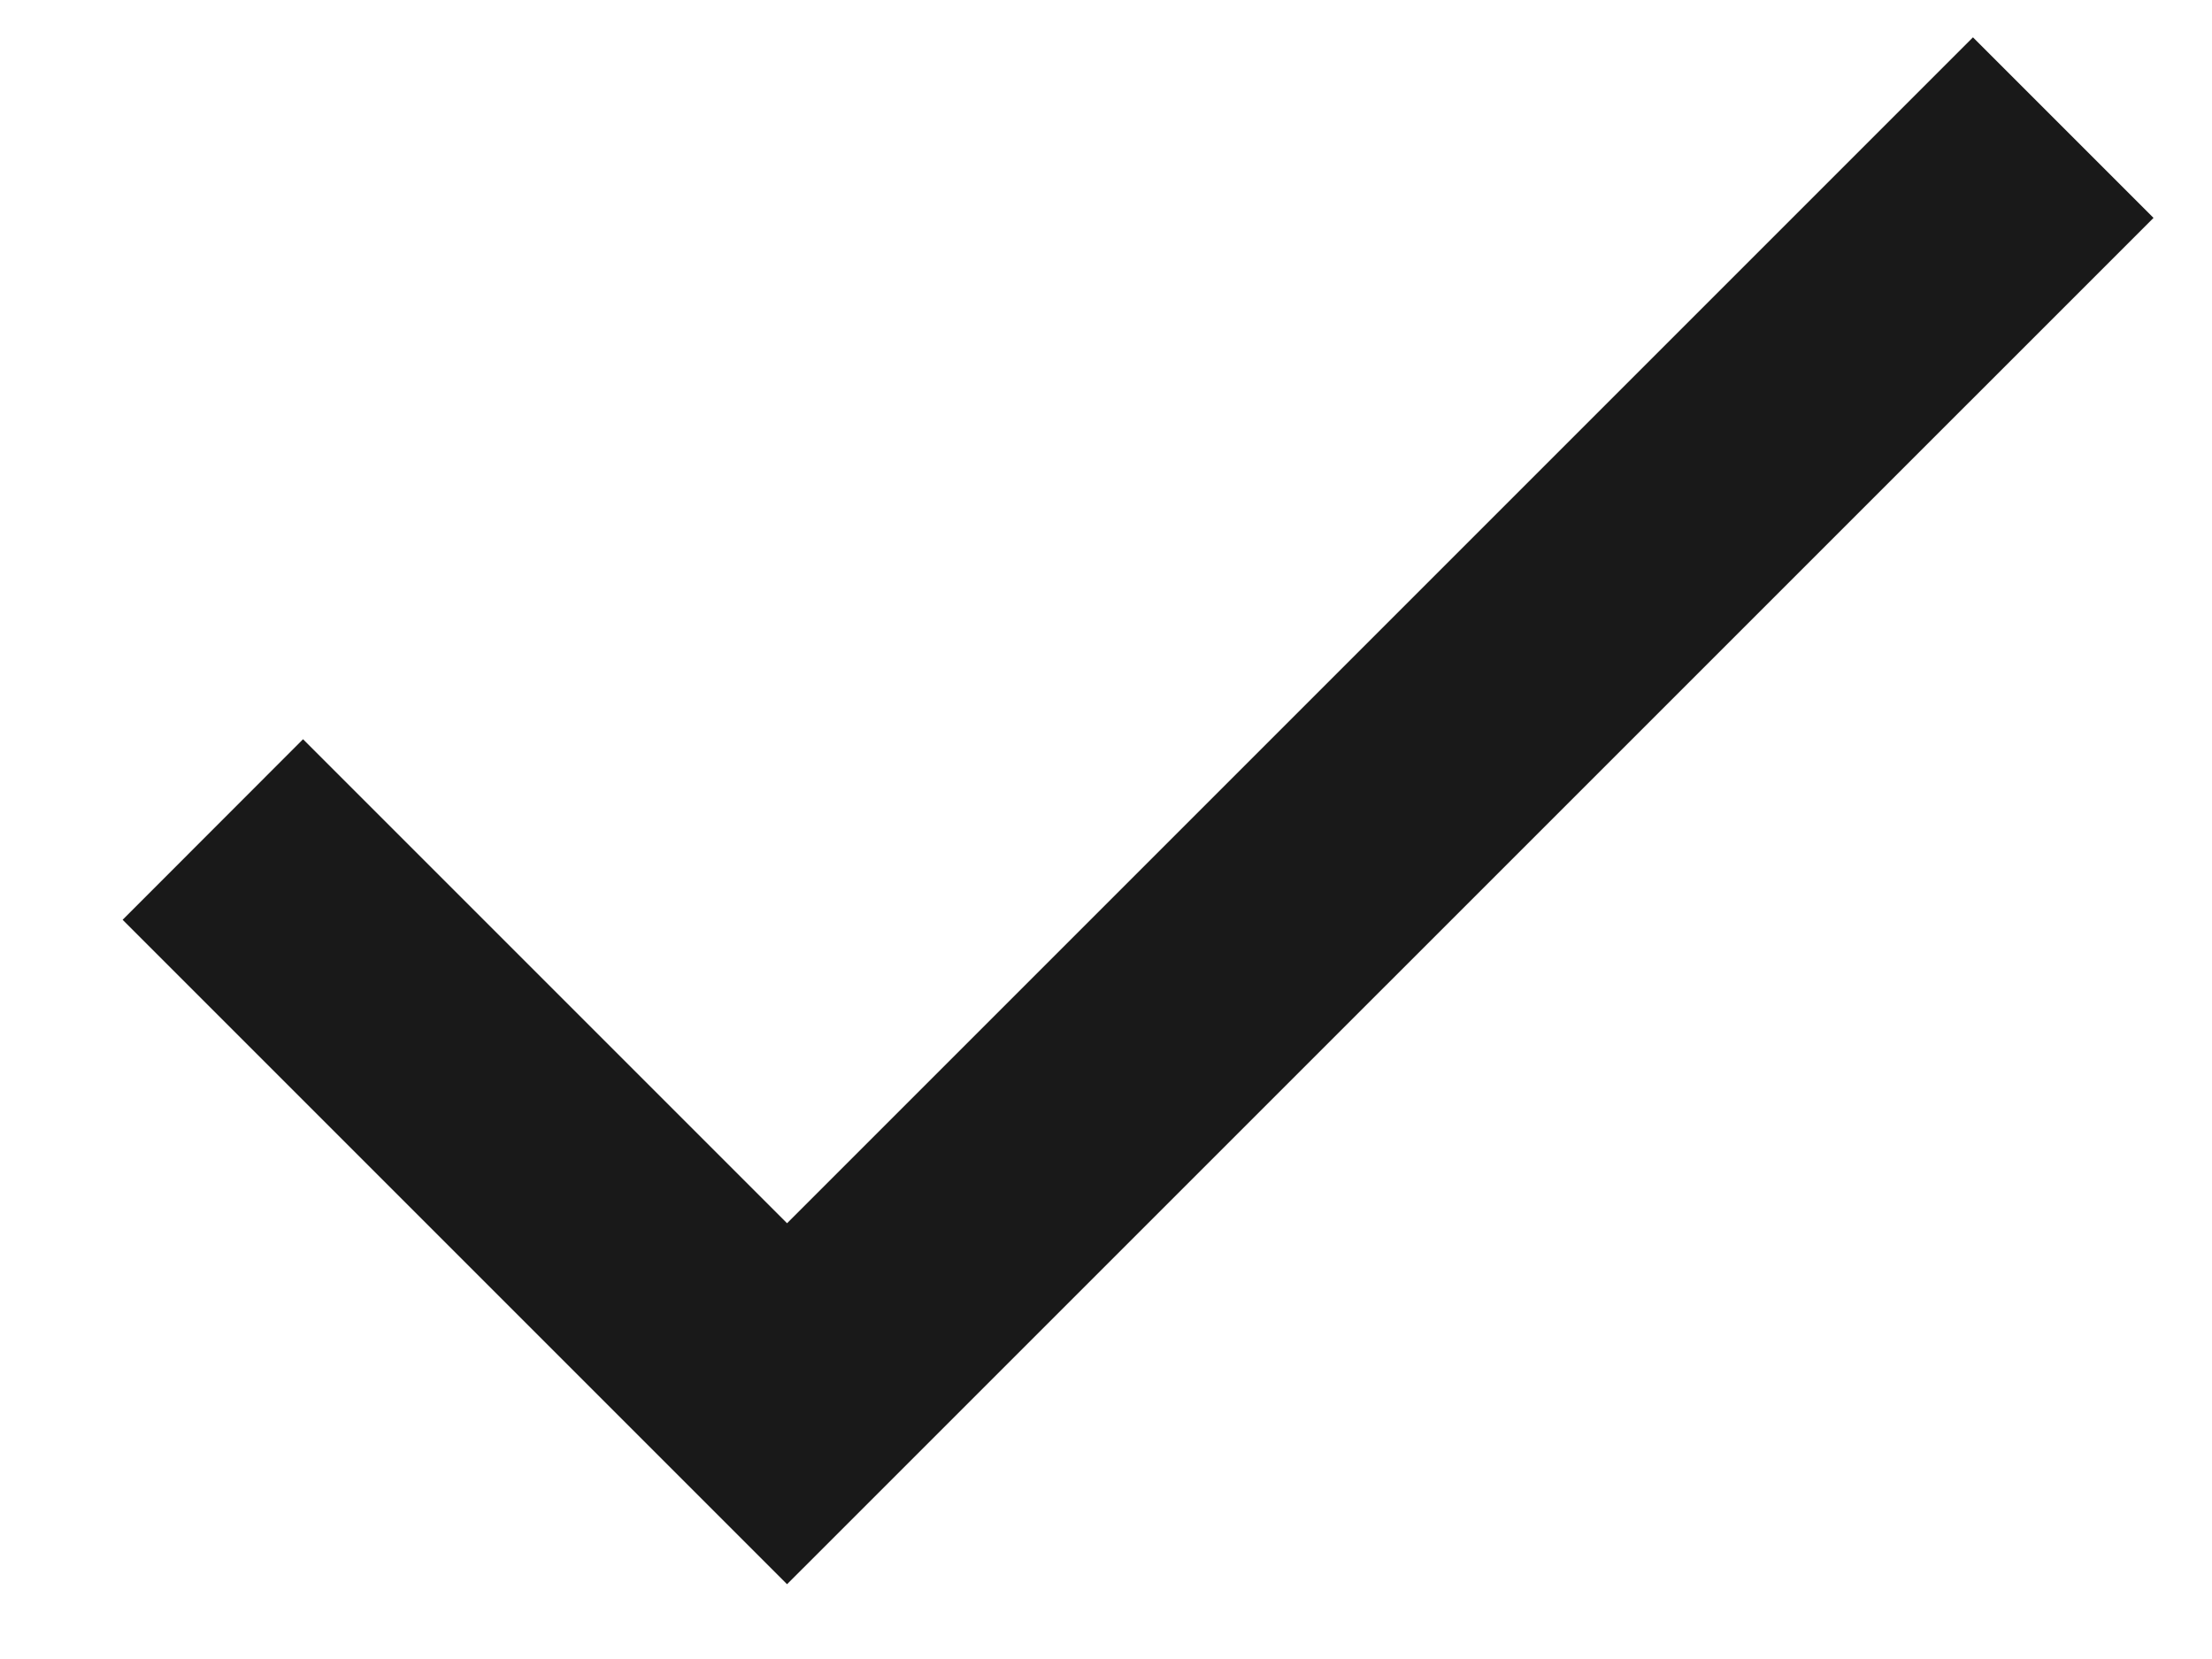
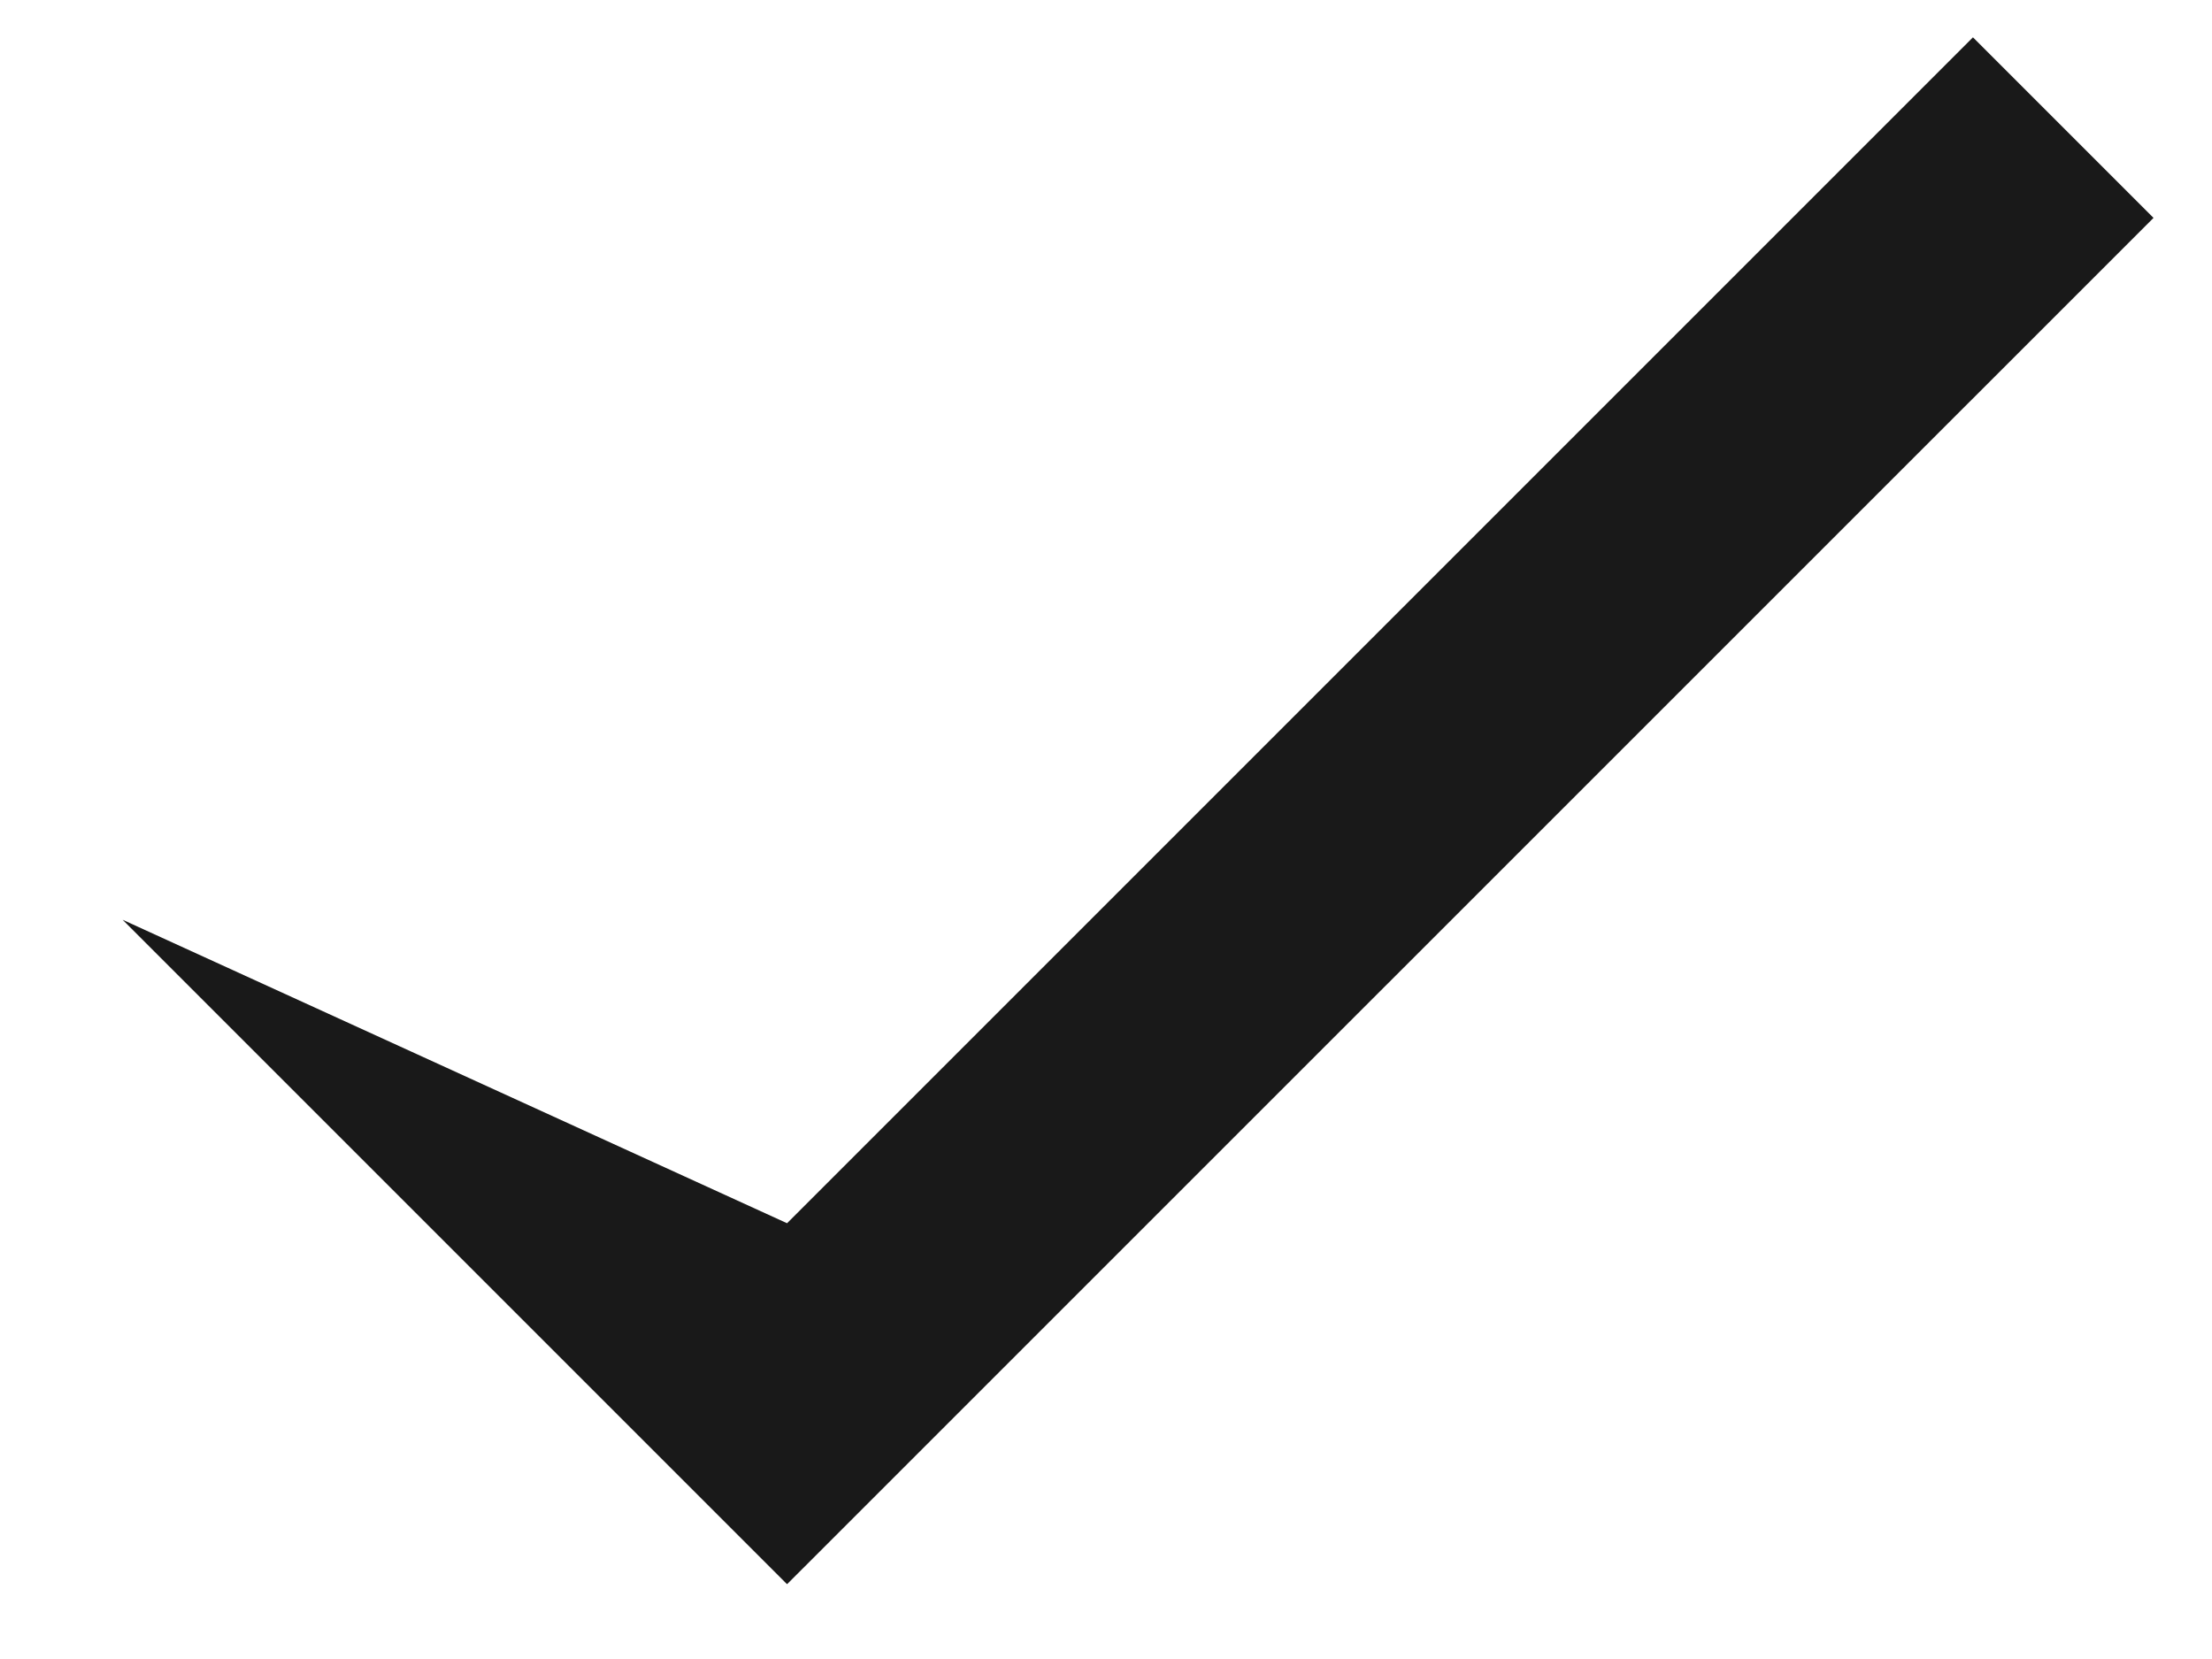
<svg xmlns="http://www.w3.org/2000/svg" width="16" height="12" viewBox="0 0 16 12" fill="none">
-   <path fill-rule="evenodd" clip-rule="evenodd" d="M15.577 1.576L5.693 11.459L0.887 6.653L2.192 5.347L5.693 8.848L14.271 0.27L15.577 1.576Z" fill="#191919" />
+   <path fill-rule="evenodd" clip-rule="evenodd" d="M15.577 1.576L5.693 11.459L0.887 6.653L5.693 8.848L14.271 0.27L15.577 1.576Z" fill="#191919" />
</svg>